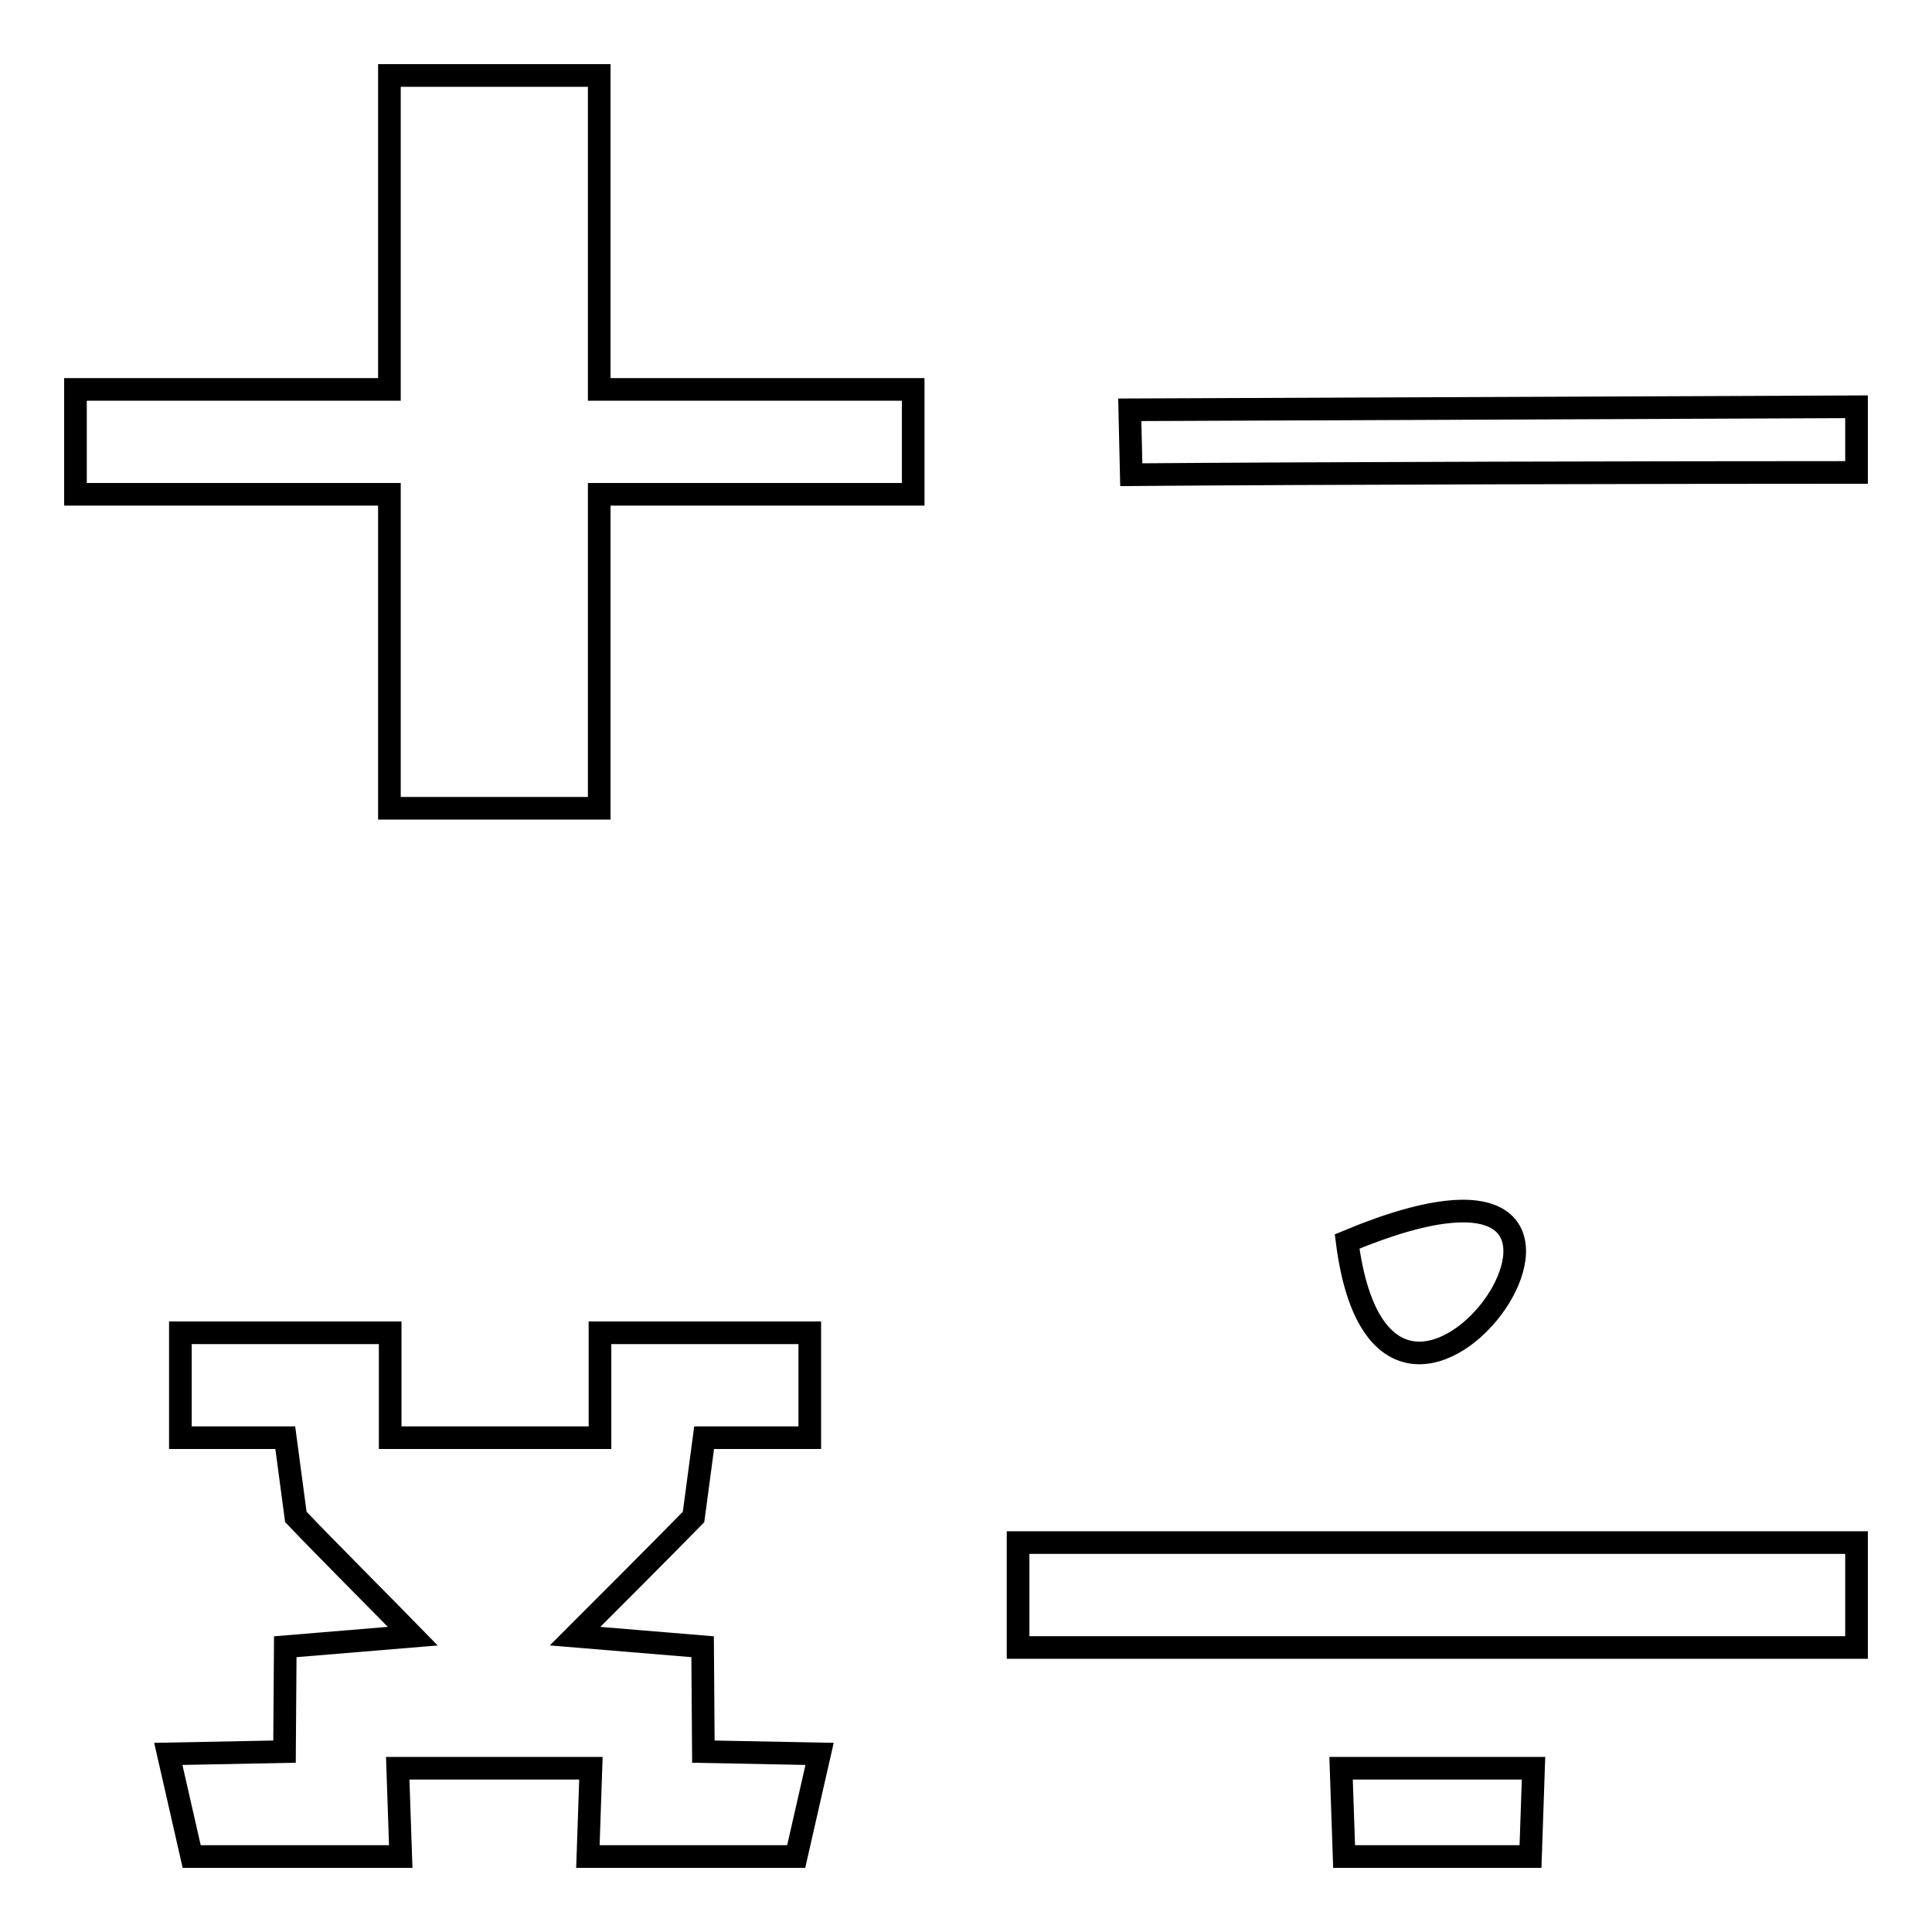
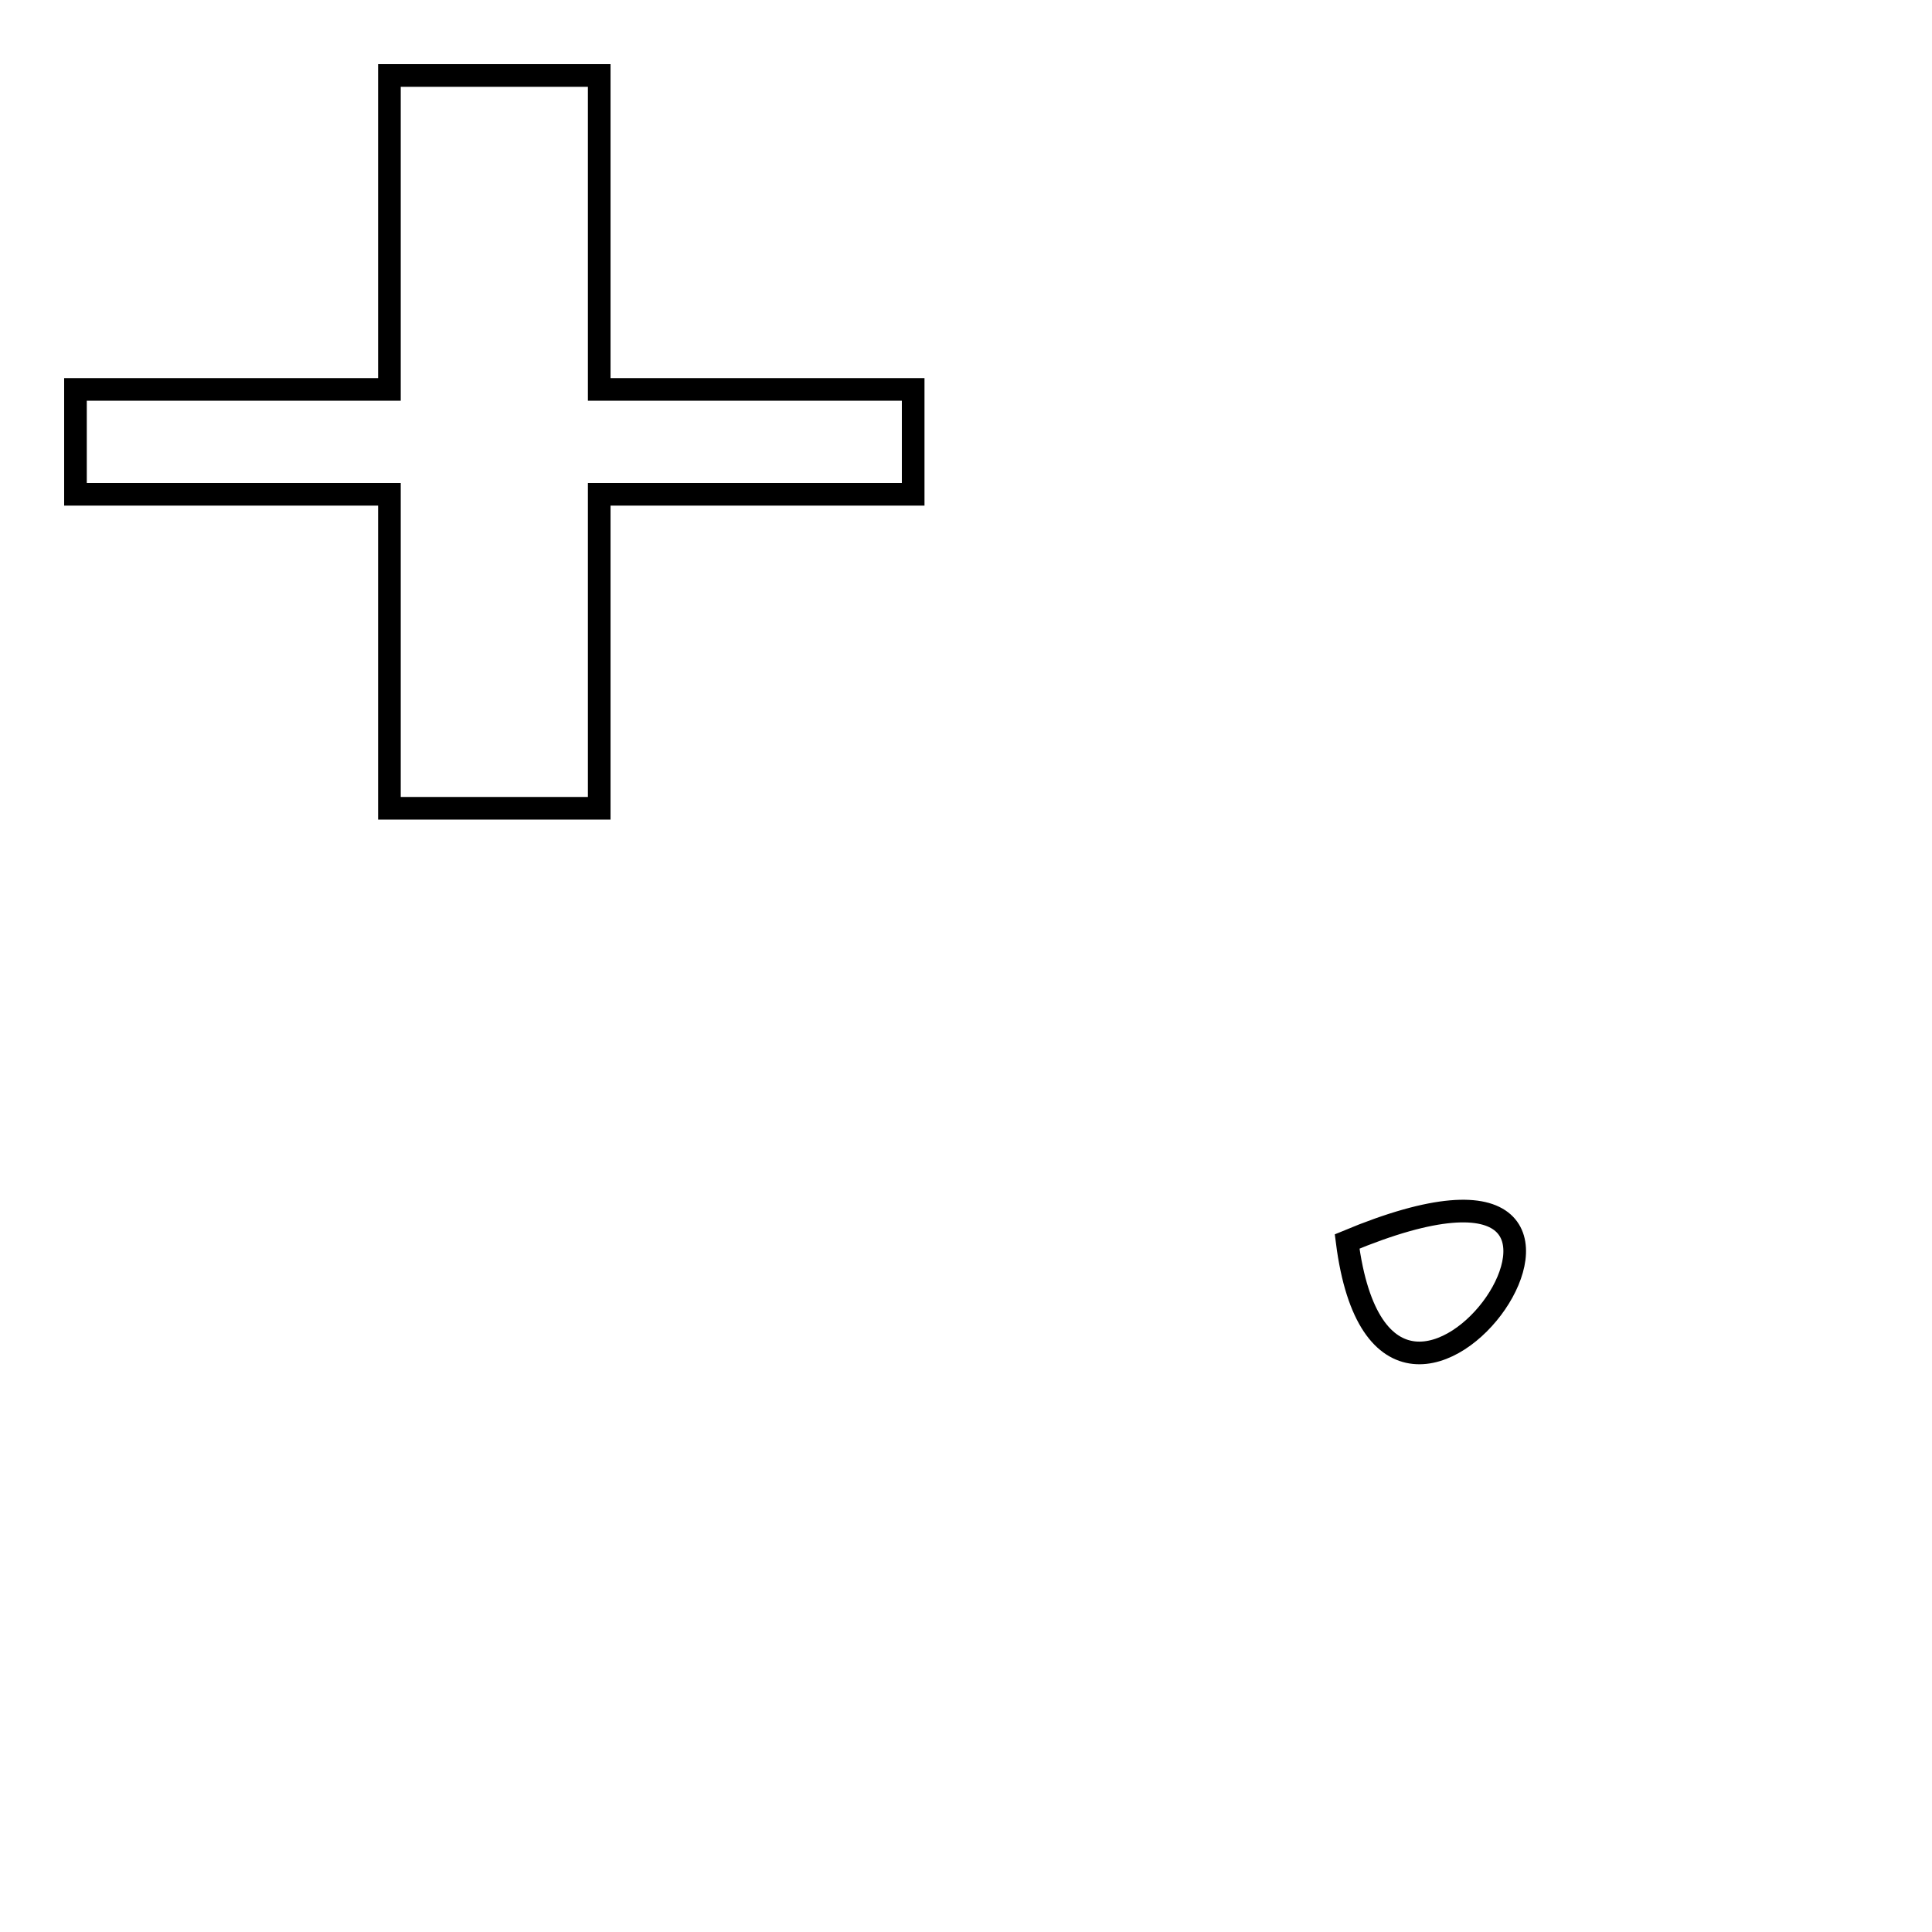
<svg xmlns="http://www.w3.org/2000/svg" version="1.1" x="0px" y="0px" viewBox="0 0 256 256" enable-background="new 0 0 256 256" xml:space="preserve">
  <g>
    <g>
      <path stroke-width="3" fill-opacity="0" stroke="#000000" d="M51.6,10h27.8c0,10.4,0,31.2,0,41.6c10.4,0,31.2,0,41.6,0v13.9c-10.4,0-31.2,0-41.6,0c0,10.4,0,31.2,0,41.6c-6.9,0-20.8,0-27.8,0c0-10.4,0-31.2,0-41.6c-10.4,0-31.2,0-41.6,0V51.6c10.4,0,31.2,0,41.6,0C51.6,41.2,51.6,20.4,51.6,10z" />
-       <path stroke-width="3" fill-opacity="0" stroke="#000000" d="M149.7,54.3c24.2-0.1,72.3-0.3,96.3-0.4v8.7c-24,0-72.1,0.1-96.1,0.3L149.7,54.3z" />
      <path stroke-width="3" fill-opacity="0" stroke="#000000" d="M178.5,164.5C225.7,144.8,183.8,206,178.5,164.5z" />
-       <path stroke-width="3" fill-opacity="0" stroke="#000000" d="M23.9,176.6c6.9,0,20.8,0,27.8,0v13.9c6.9,0,20.8,0,27.8,0v-13.9c6.9,0,20.8,0,27.8,0v13.9H93.3L91.9,201c-3.9,4-11.8,11.9-15.7,15.8l16.9,1.4l0.1,13.9l15.4,0.3l-3.1,13.6H77.9l0.4-11.7c-6.4,0-19.2,0-25.6,0l0.4,11.7H25.4l-3.1-13.6l15.4-0.3l0.1-13.9l16.9-1.4C51,213,43,205,39.2,201l-1.4-10.5H23.9V176.6L23.9,176.6z" />
-       <path stroke-width="3" fill-opacity="0" stroke="#000000" d="M134.9,204.4c37.1,0,74,0,111.1,0v13.9c-37.1,0-74,0-111.1,0V204.4z" />
-       <path stroke-width="3" fill-opacity="0" stroke="#000000" d="M177.7,234.3c6.4,0,19.2,0,25.5,0l-0.4,11.7h-24.7L177.7,234.3L177.7,234.3z" />
    </g>
  </g>
</svg>